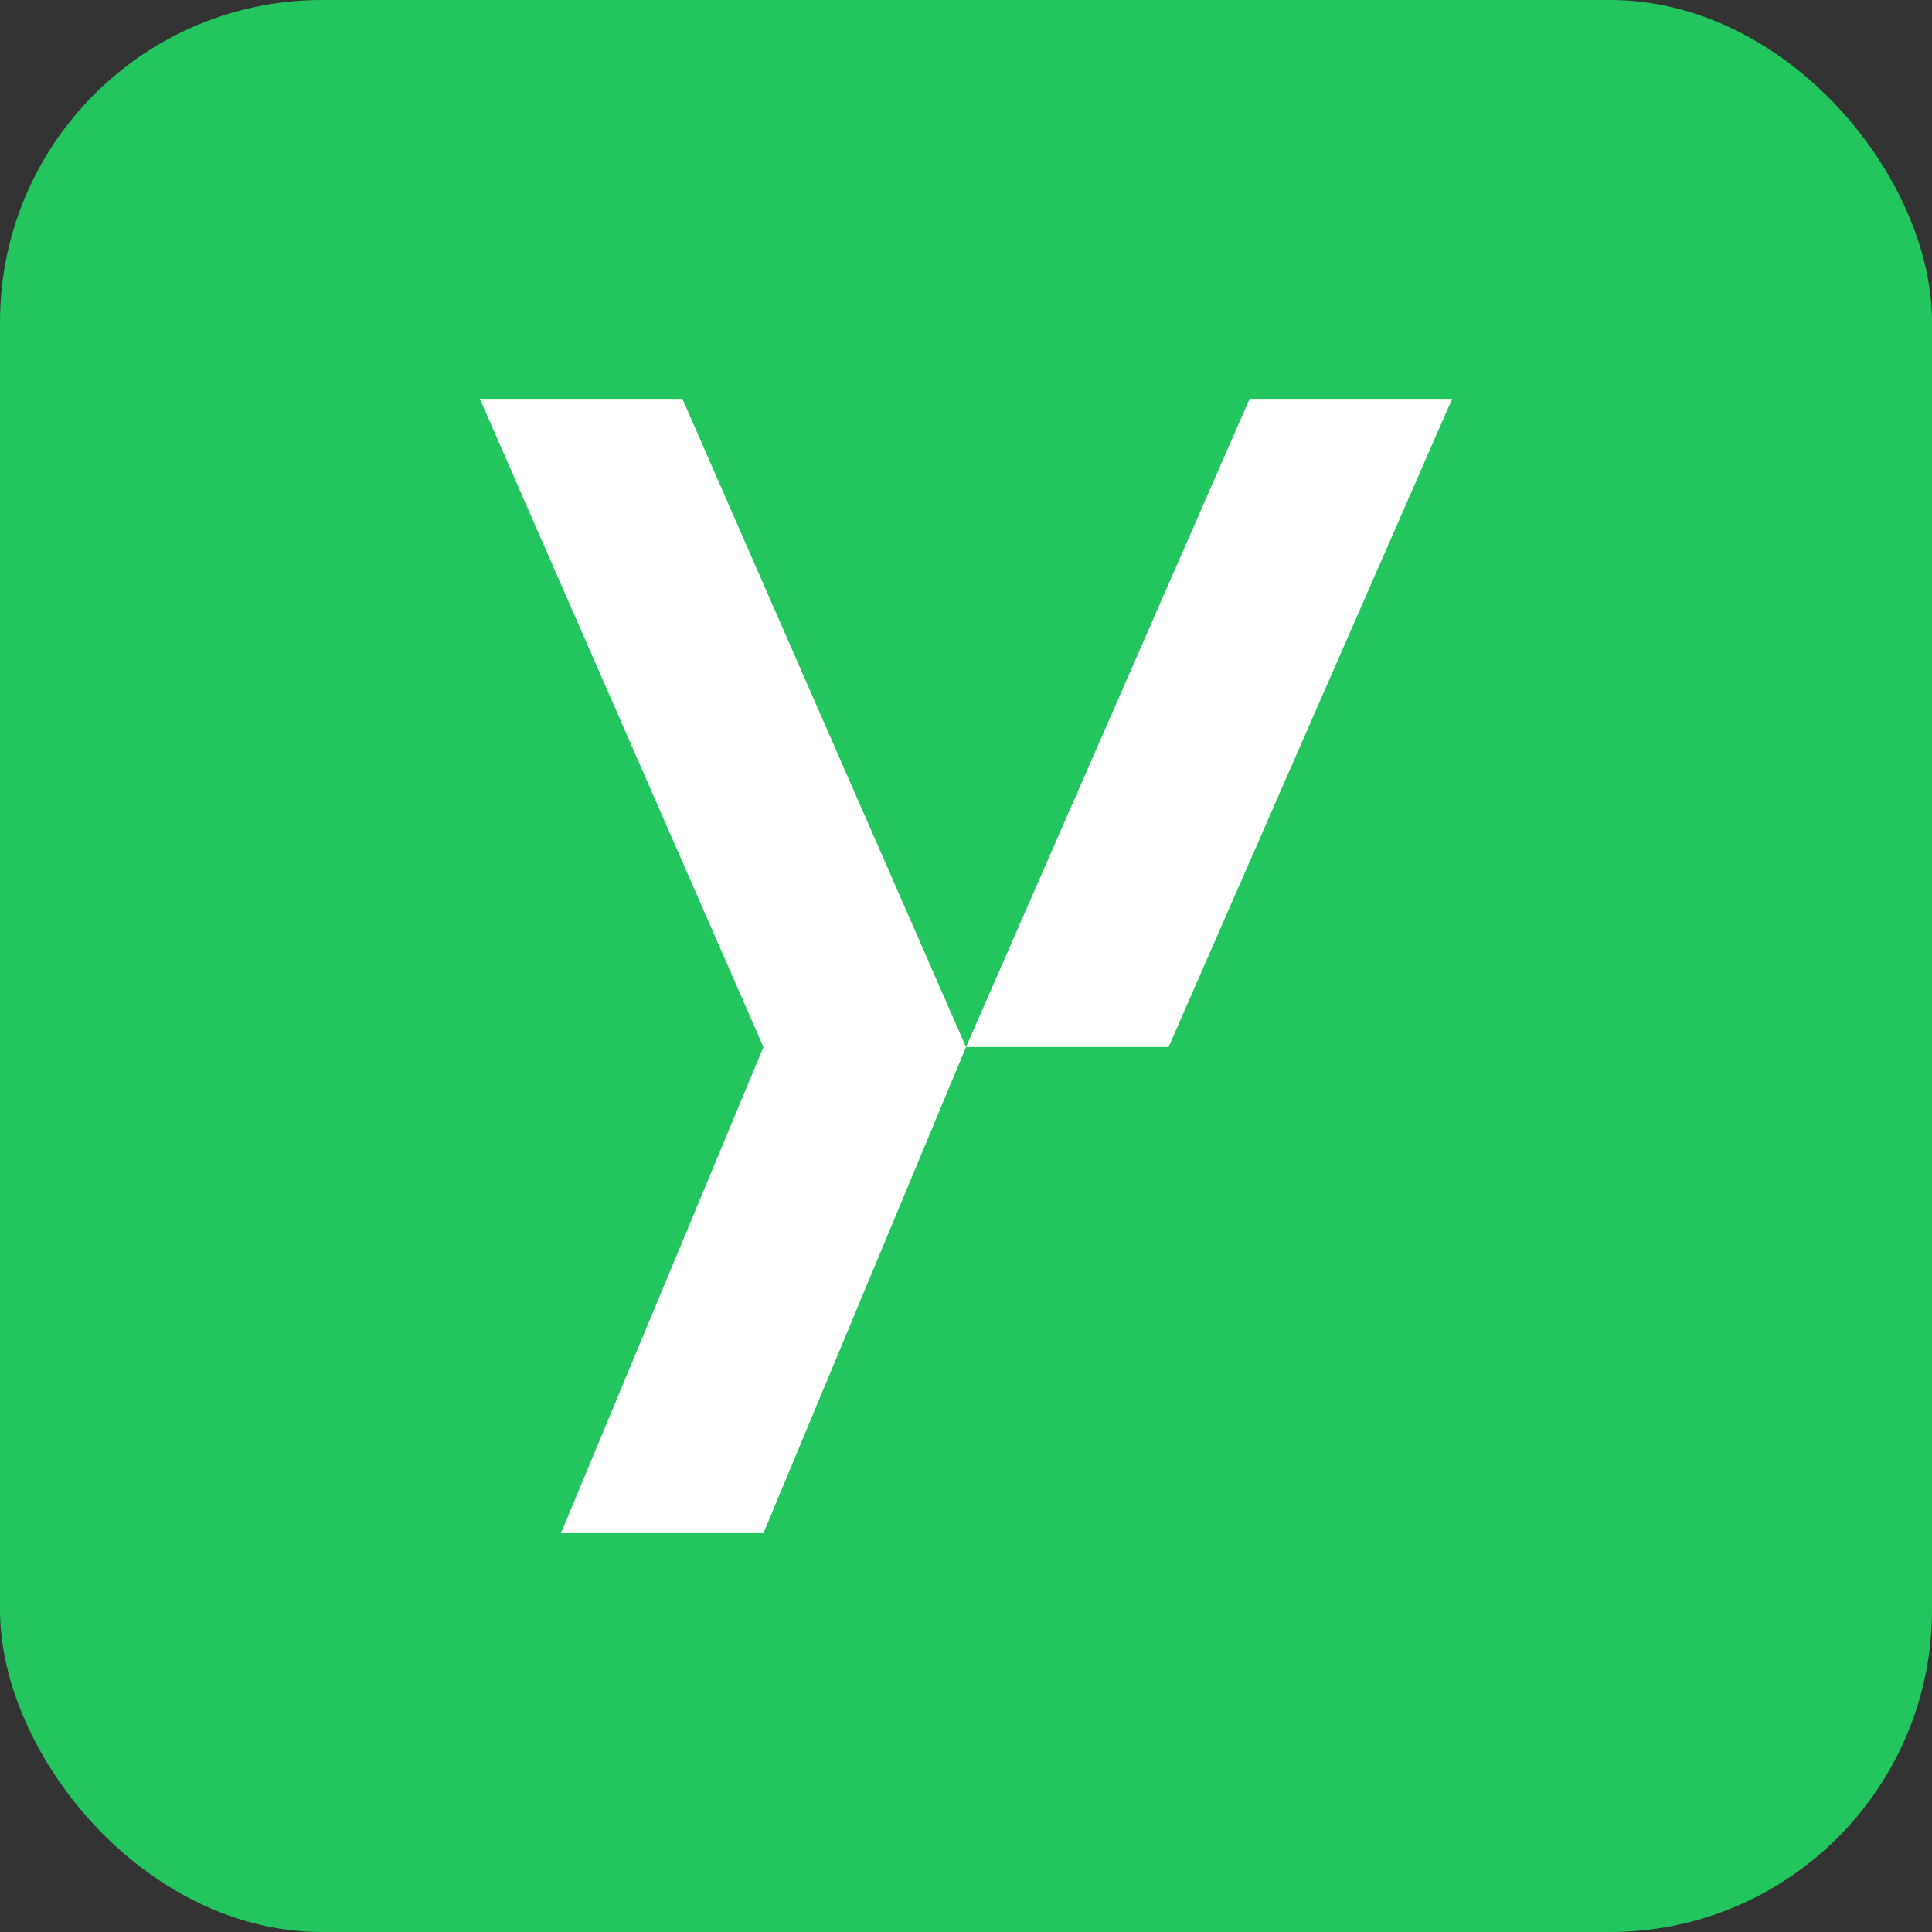
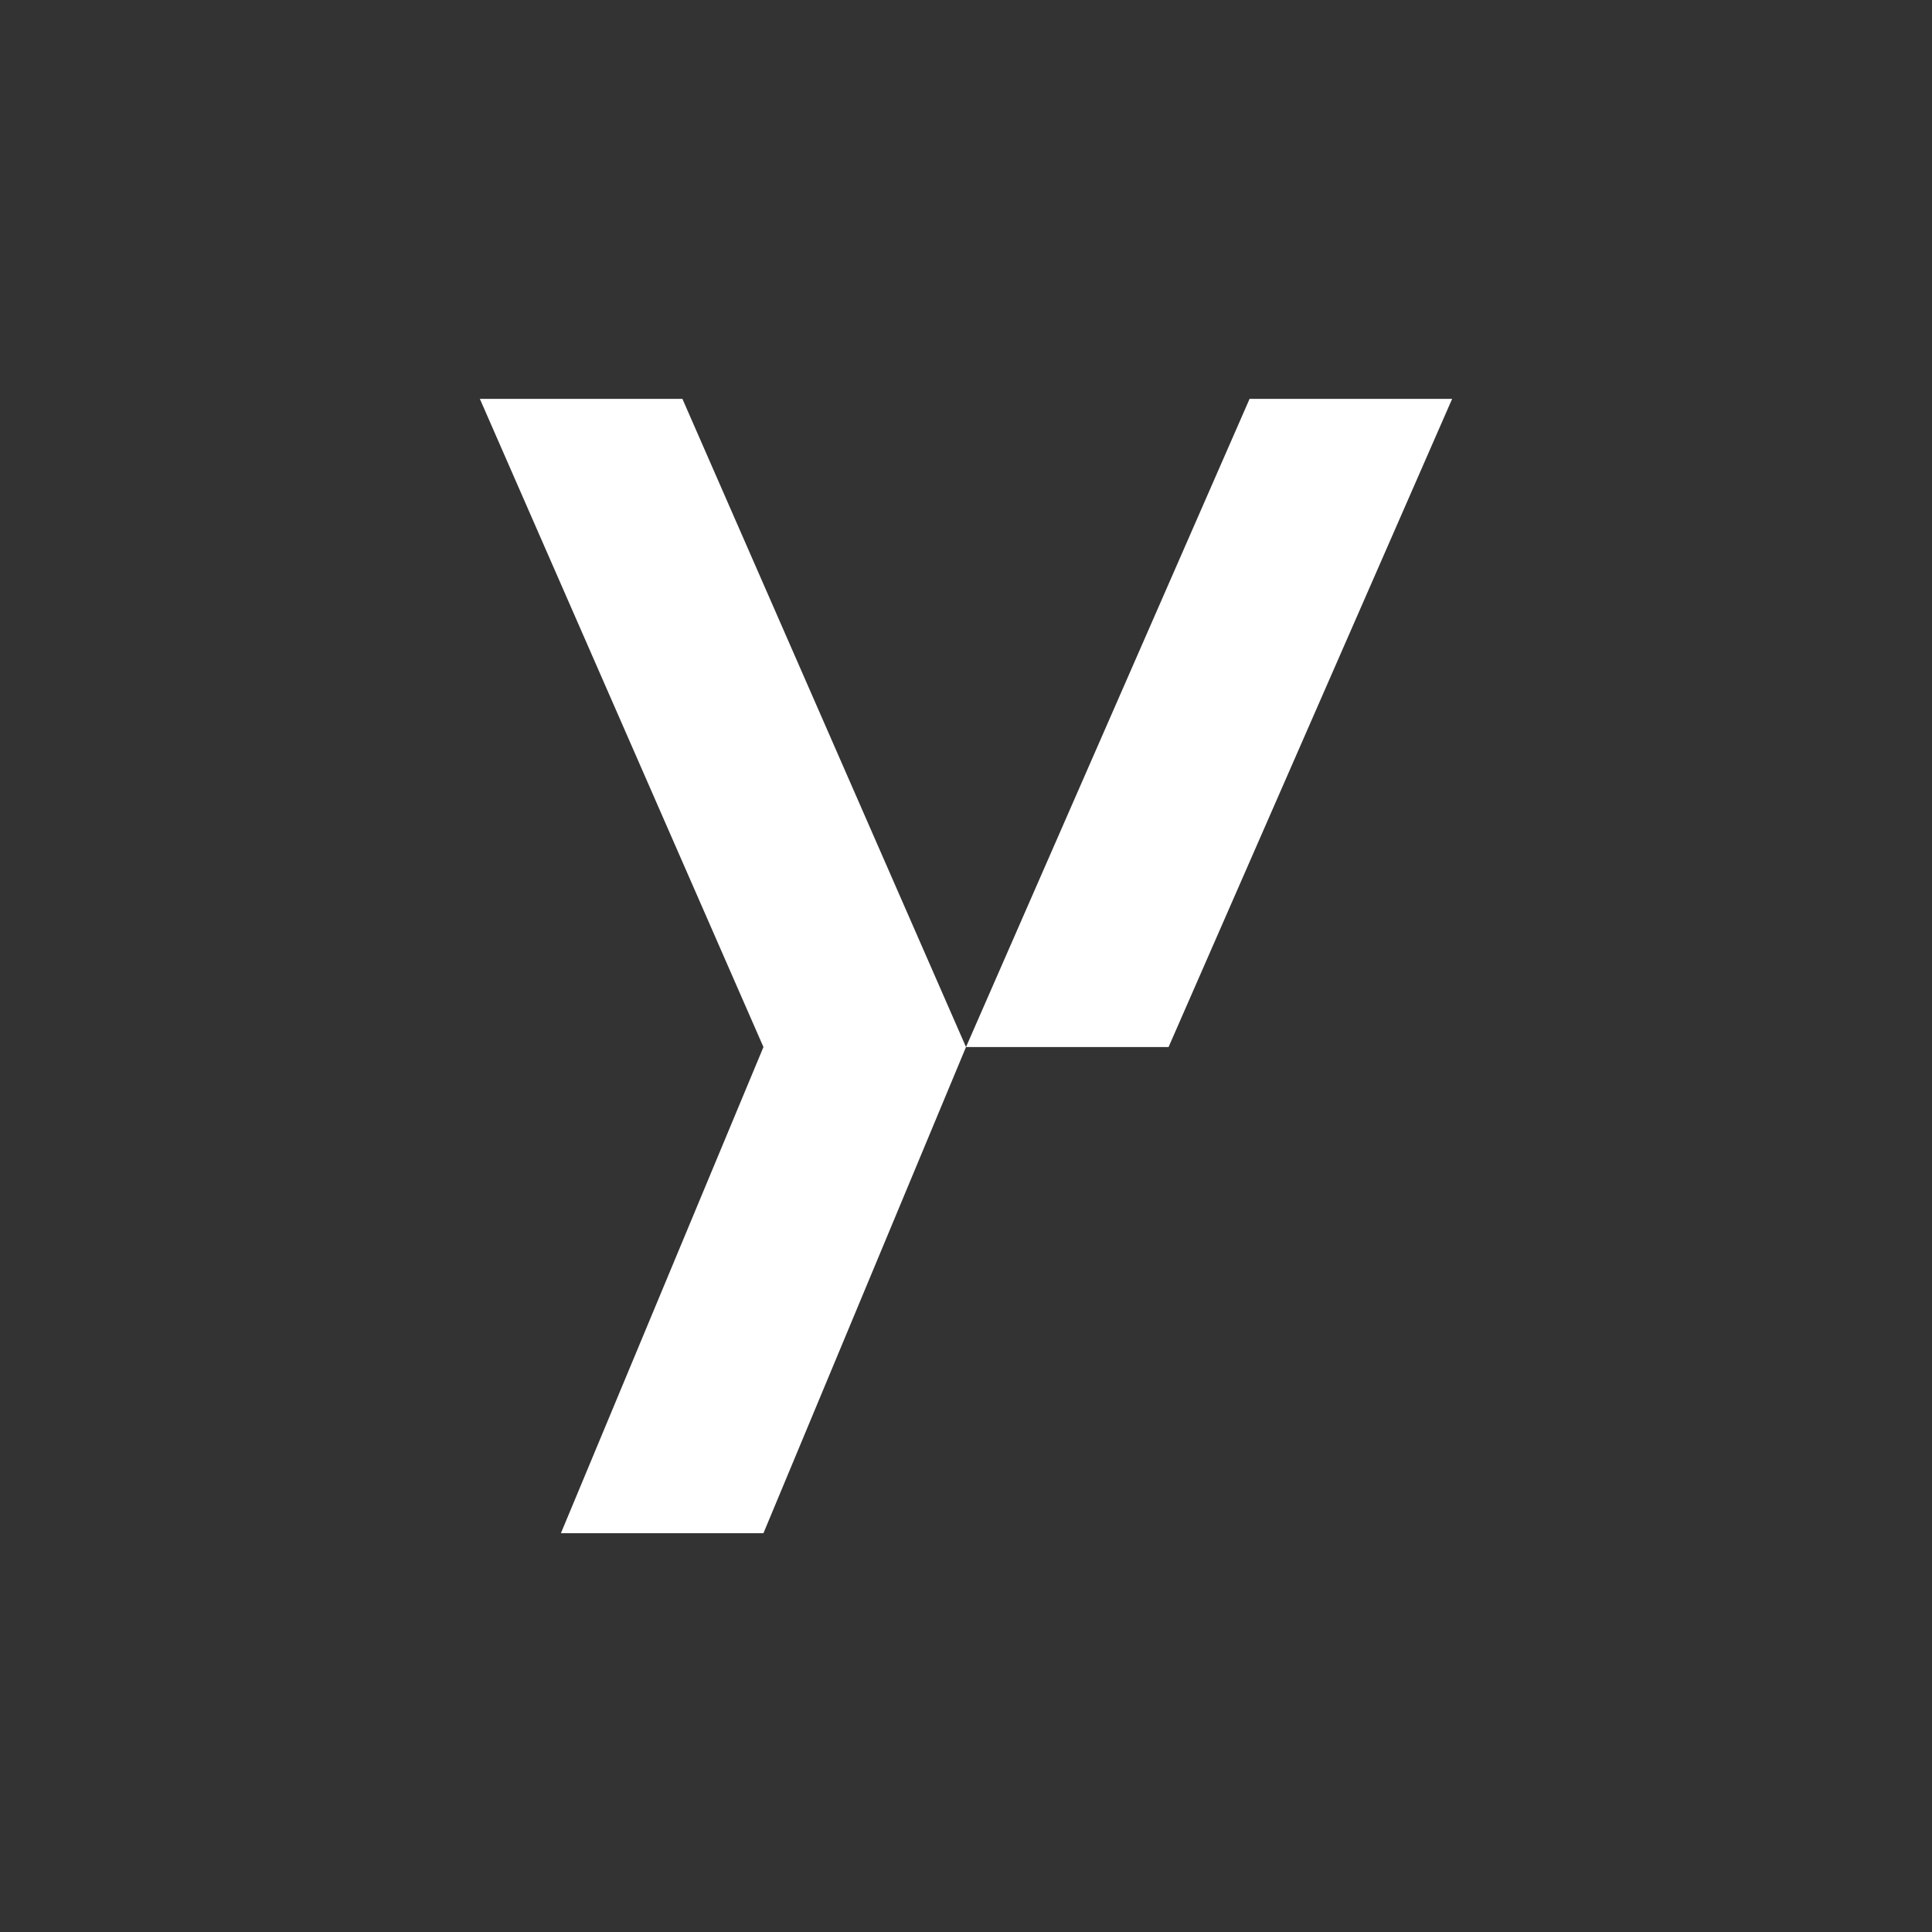
<svg xmlns="http://www.w3.org/2000/svg" width="64" height="64" viewBox="0 0 64 64" fill="none">
  <rect x="0" y="0" width="64" height="64" fill="#333333" stroke="none" />
-   <rect width="64" height="64" rx="10.667" fill="#22C55E" />
  <path d="M41.394 13.213L32 34.685H38.71L48.104 13.213H41.394Z" fill="white" />
  <path d="M25.29 50.789H18.581L25.29 34.685L15.896 13.213H22.606L32 34.685L25.29 50.789Z" fill="white" />
</svg>